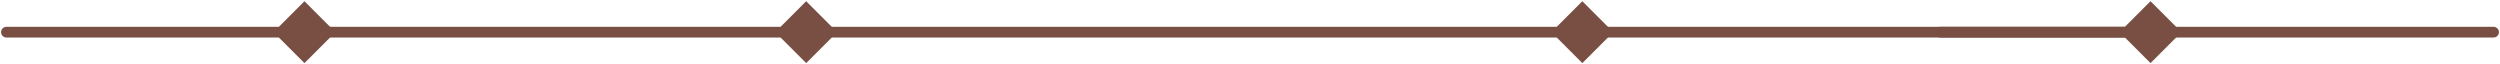
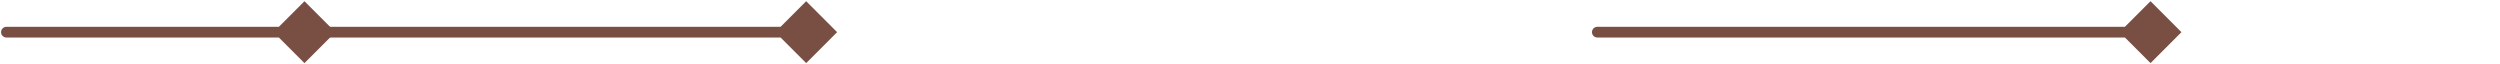
<svg xmlns="http://www.w3.org/2000/svg" width="1166" height="30" viewBox="0 0 1166 30" fill="none">
  <path d="M3 12.5C1.619 12.5 0.5 13.619 0.5 15C0.5 16.381 1.619 17.5 3 17.5V15V12.5ZM156.434 15L142 0.566L127.566 15L142 29.434L156.434 15ZM3 15V17.5H142V15V12.5H3V15Z" fill="#784F42" />
  <path d="M142 12.5C140.619 12.5 139.5 13.619 139.5 15C139.5 16.381 140.619 17.5 142 17.5V15V12.5ZM390.434 15L376 0.566L361.566 15L376 29.434L390.434 15ZM142 15V17.5H376V15V12.5L142 12.5V15Z" fill="#784F42" />
-   <path d="M375 12.5C373.619 12.5 372.5 13.619 372.5 15C372.5 16.381 373.619 17.5 375 17.5V15V12.5ZM752.434 15L738 0.566L723.566 15L738 29.434L752.434 15ZM375 15V17.5L738 17.5V15V12.5L375 12.5V15Z" fill="#784F42" />
  <path d="M745 12.5C743.619 12.5 742.5 13.619 742.5 15C742.5 16.381 743.619 17.5 745 17.5V15V12.5ZM1017.43 15L1003 0.566L988.566 15L1003 29.434L1017.43 15ZM745 15V17.5H1003V15V12.5L745 12.5V15Z" fill="#784F42" />
-   <path d="M905 15L1163 15" stroke="#784F42" stroke-width="5" stroke-linecap="round" />
</svg>